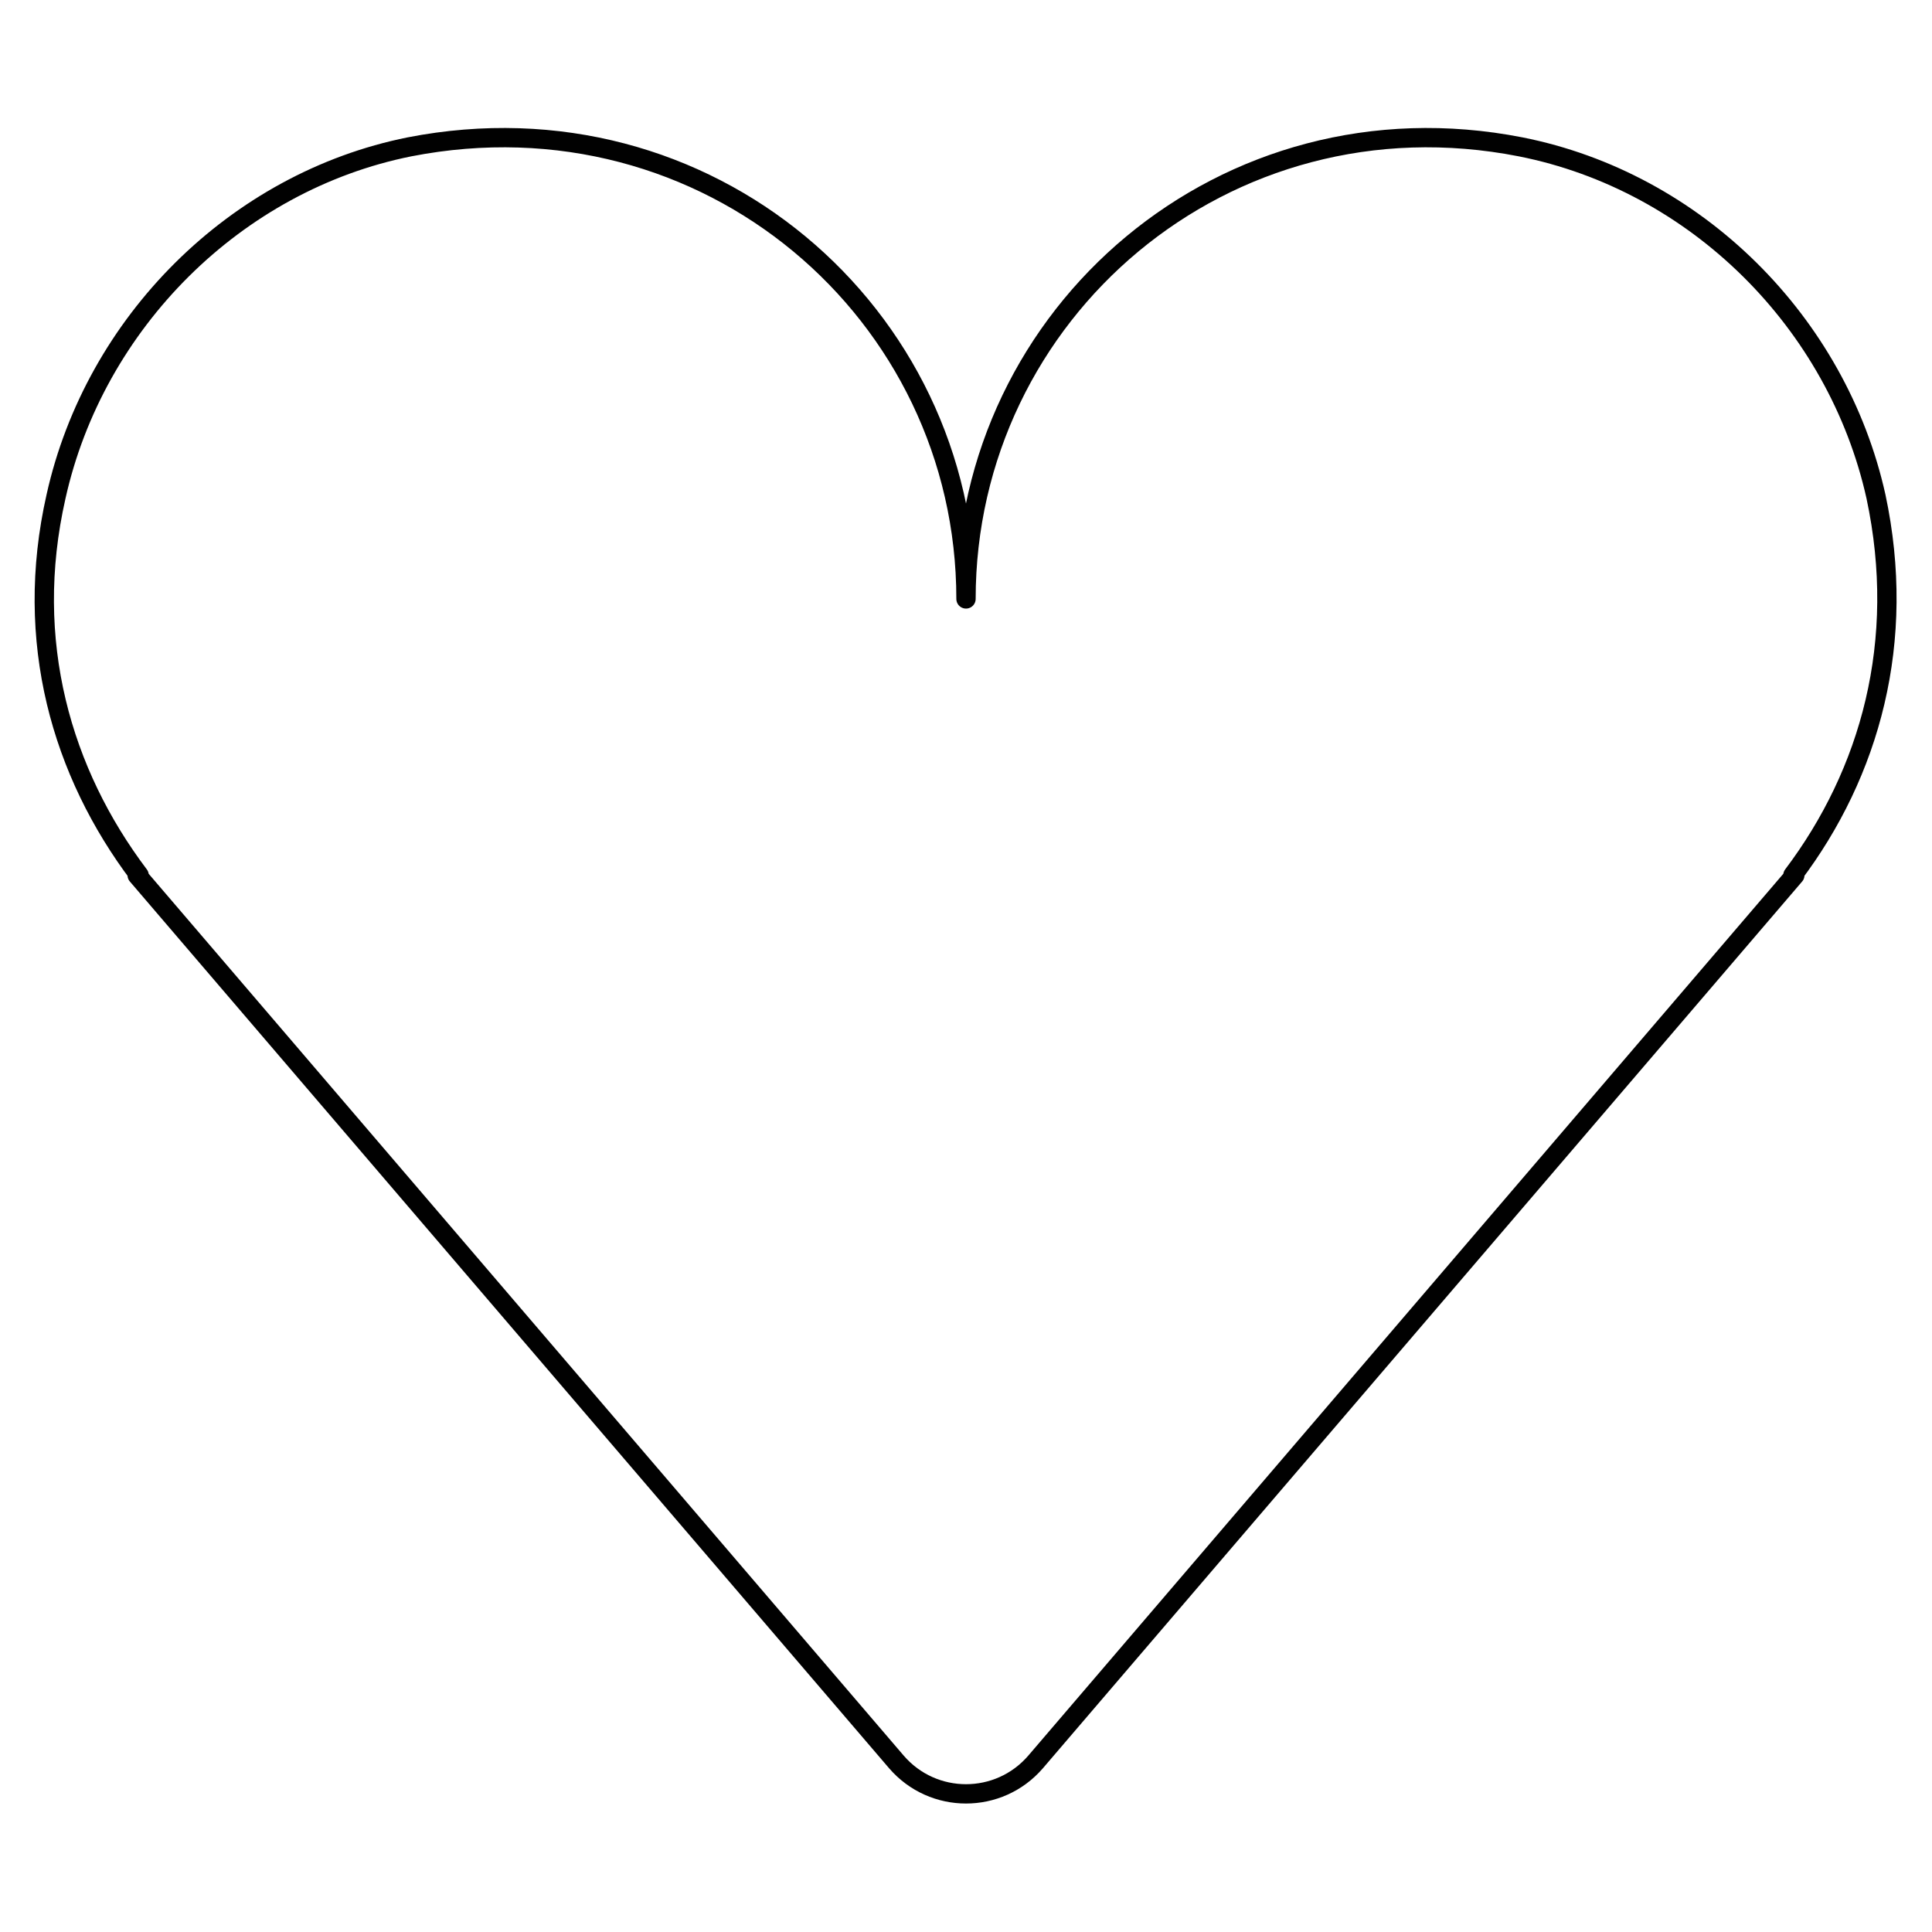
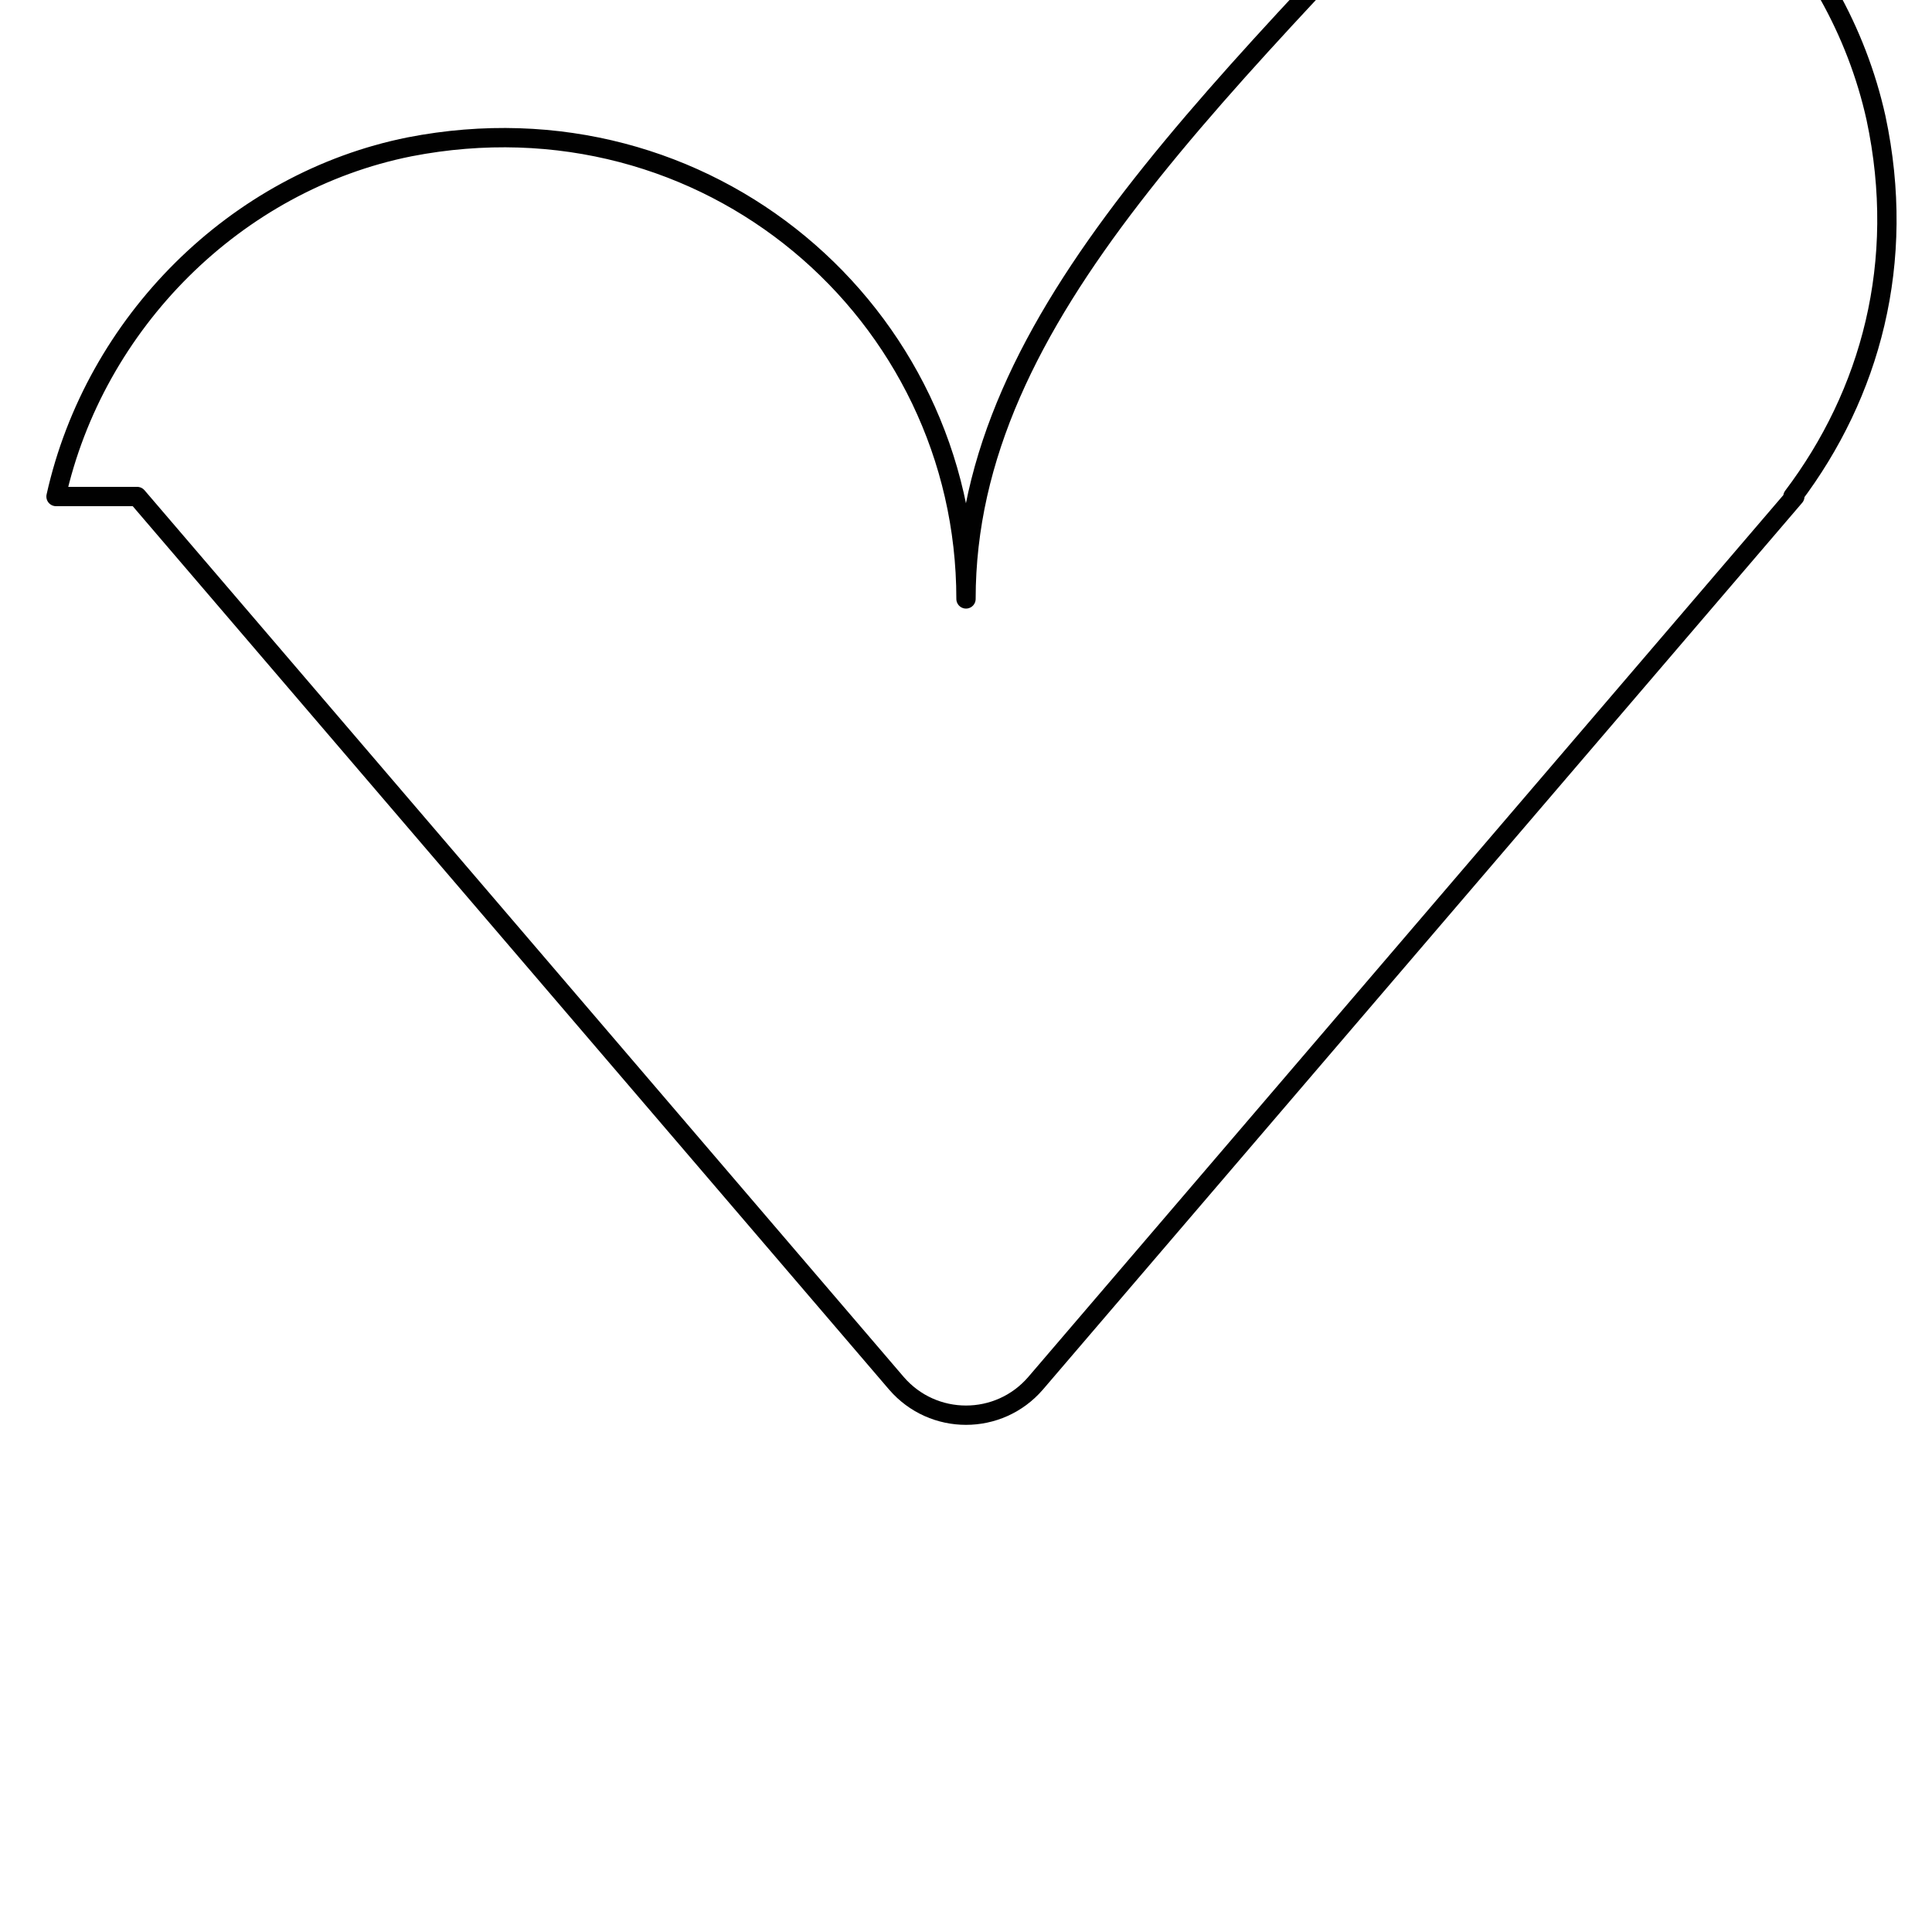
<svg xmlns="http://www.w3.org/2000/svg" version="1.1" id="Layer_1" x="0px" y="0px" viewBox="0 0 100 100" style="enable-background:new 0 0 100 100;" xml:space="preserve">
  <style type="text/css">
	.st0{fill:none;stroke:#010101;stroke-linecap:round;stroke-linejoin:round;stroke-miterlimit:10;}
</style>
-   <path class="st0" d="M21.2,7.6C12.2,9.4,4.9,16.7,2.9,25.7C1.2,33.2,3.2,40,7.2,45.3H7.1l39.3,45.9c1.9,2.2,5.3,2.2,7.2,0l39.3-45.9  h-0.1c4-5.3,5.9-12.1,4.3-19.6c-2-9-9.3-16.3-18.4-18.1C63.4,4.6,50,16.2,50,31C50,16.2,36.6,4.6,21.2,7.6z" />
+   <path class="st0" d="M21.2,7.6C12.2,9.4,4.9,16.7,2.9,25.7H7.1l39.3,45.9c1.9,2.2,5.3,2.2,7.2,0l39.3-45.9  h-0.1c4-5.3,5.9-12.1,4.3-19.6c-2-9-9.3-16.3-18.4-18.1C63.4,4.6,50,16.2,50,31C50,16.2,36.6,4.6,21.2,7.6z" />
</svg>